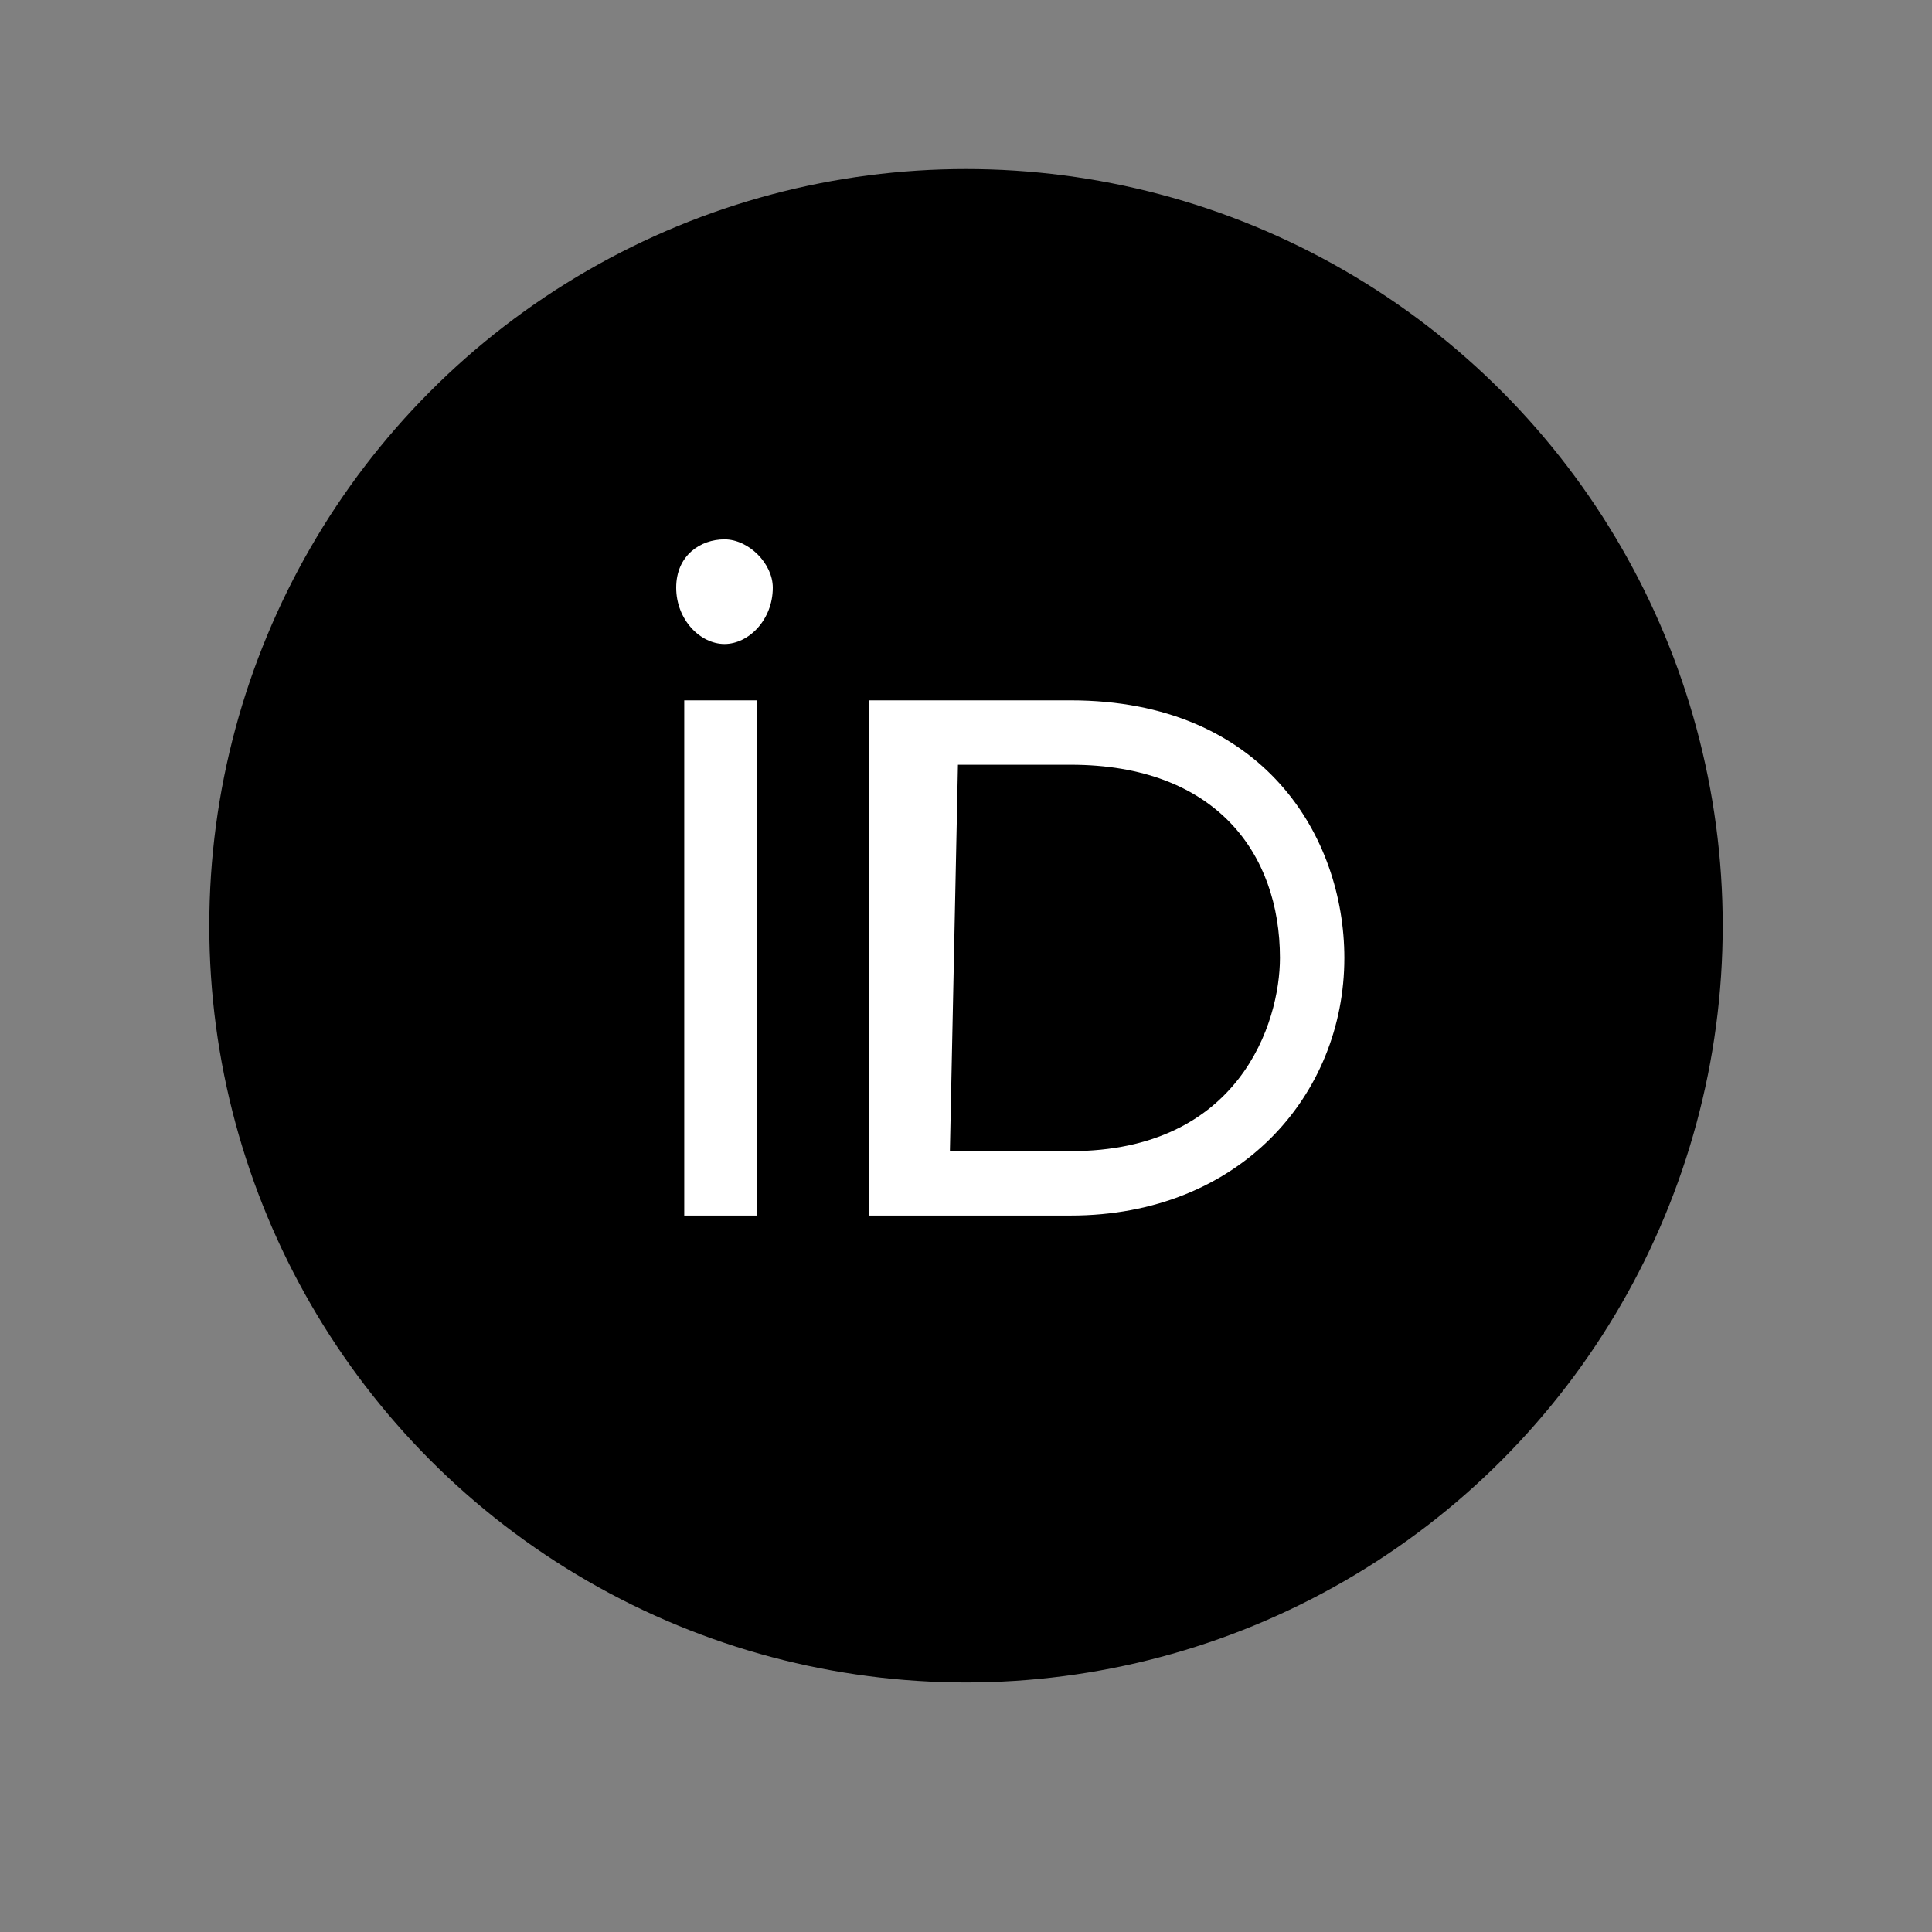
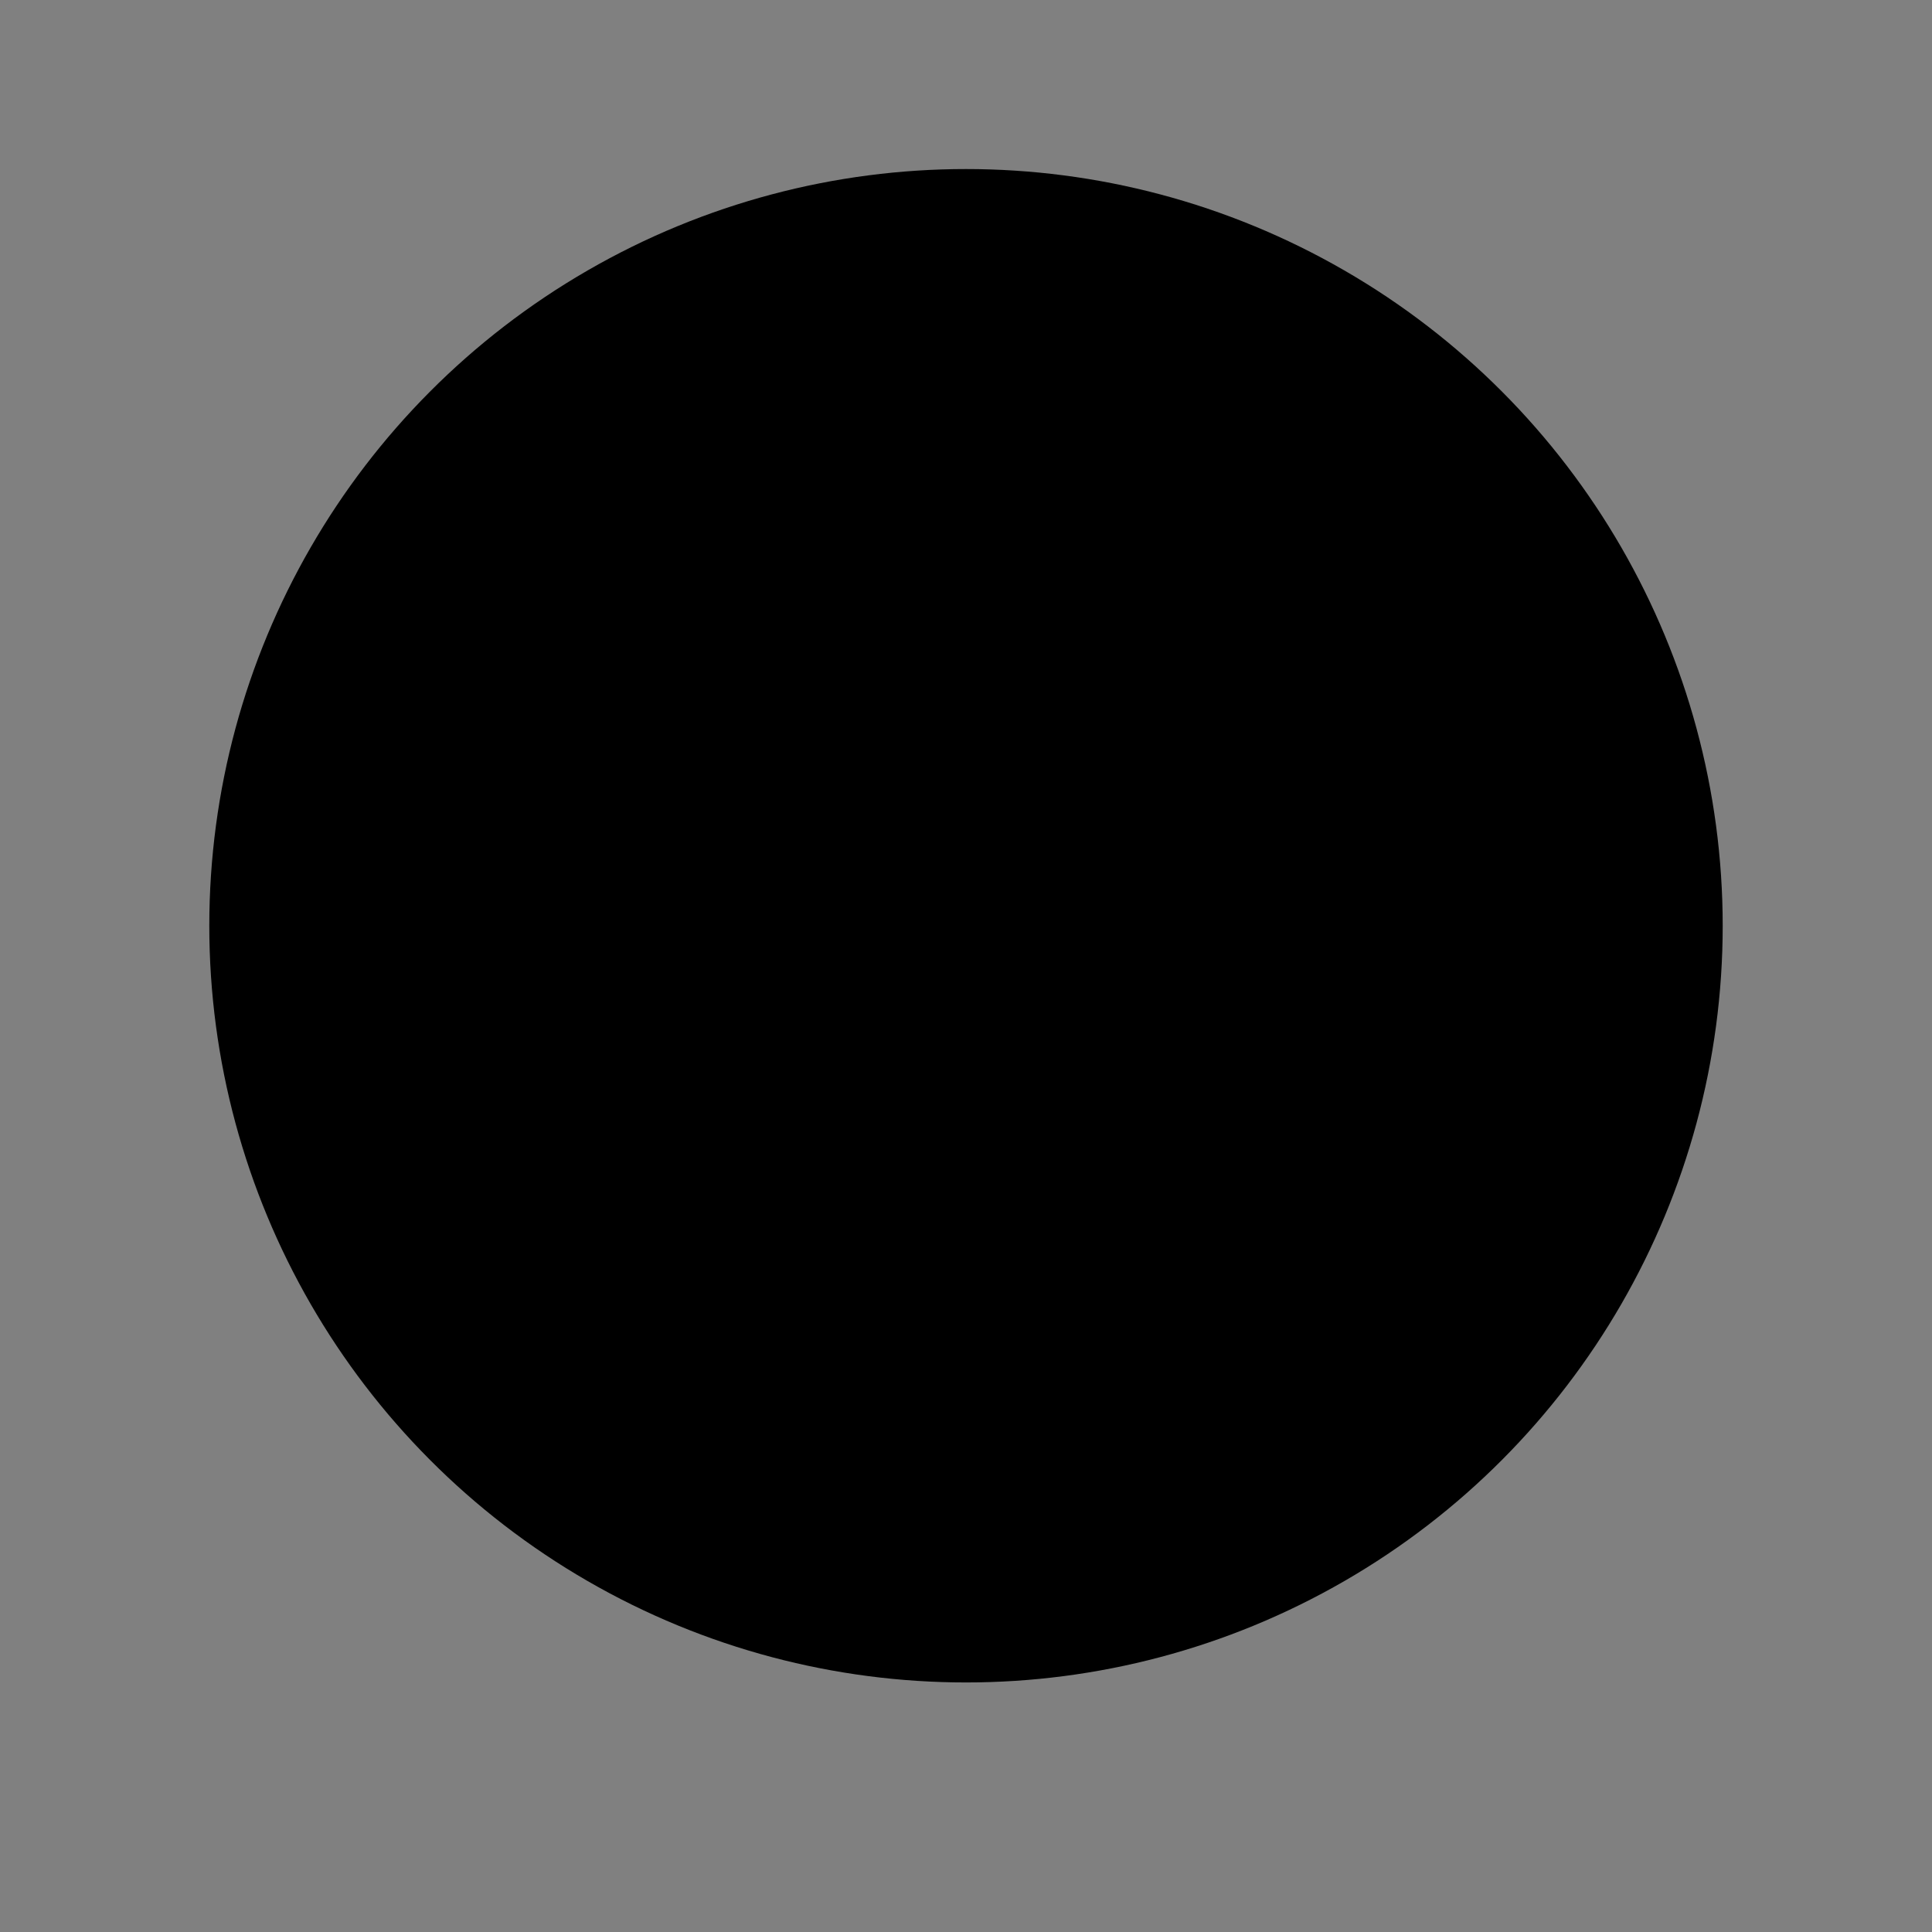
<svg xmlns="http://www.w3.org/2000/svg" version="1.1" id="a" x="0px" y="0px" viewBox="0 0 24 24" style="enable-background:new 0 0 24 24;" xml:space="preserve">
  <rect x="0" y="0" width="24" height="24" fill="#808080" stroke="none" />
  <style type="text/css">
	.st0{fill:#FFFFFF;}
</style>
  <circle cx="12" cy="11.5" r="9.4" />
-   <path class="st0" d="M9.5,15.1H8.5V8.7h0.9V15.1z M10.8,8.7h2.5c2.4,0,3.4,1.7,3.4,3.2c0,1.7-1.3,3.2-3.4,3.2h-2.5L10.8,8.7  L10.8,8.7z M11.8,14.3h1.5c2.1,0,2.6-1.6,2.6-2.4c0-1.3-0.8-2.4-2.6-2.4h-1.4L11.8,14.3L11.8,14.3L11.8,14.3z M9.6,7.3  C9.6,7.7,9.3,8,9,8S8.4,7.7,8.4,7.3S8.7,6.7,9,6.7S9.6,7,9.6,7.3z" />
</svg>